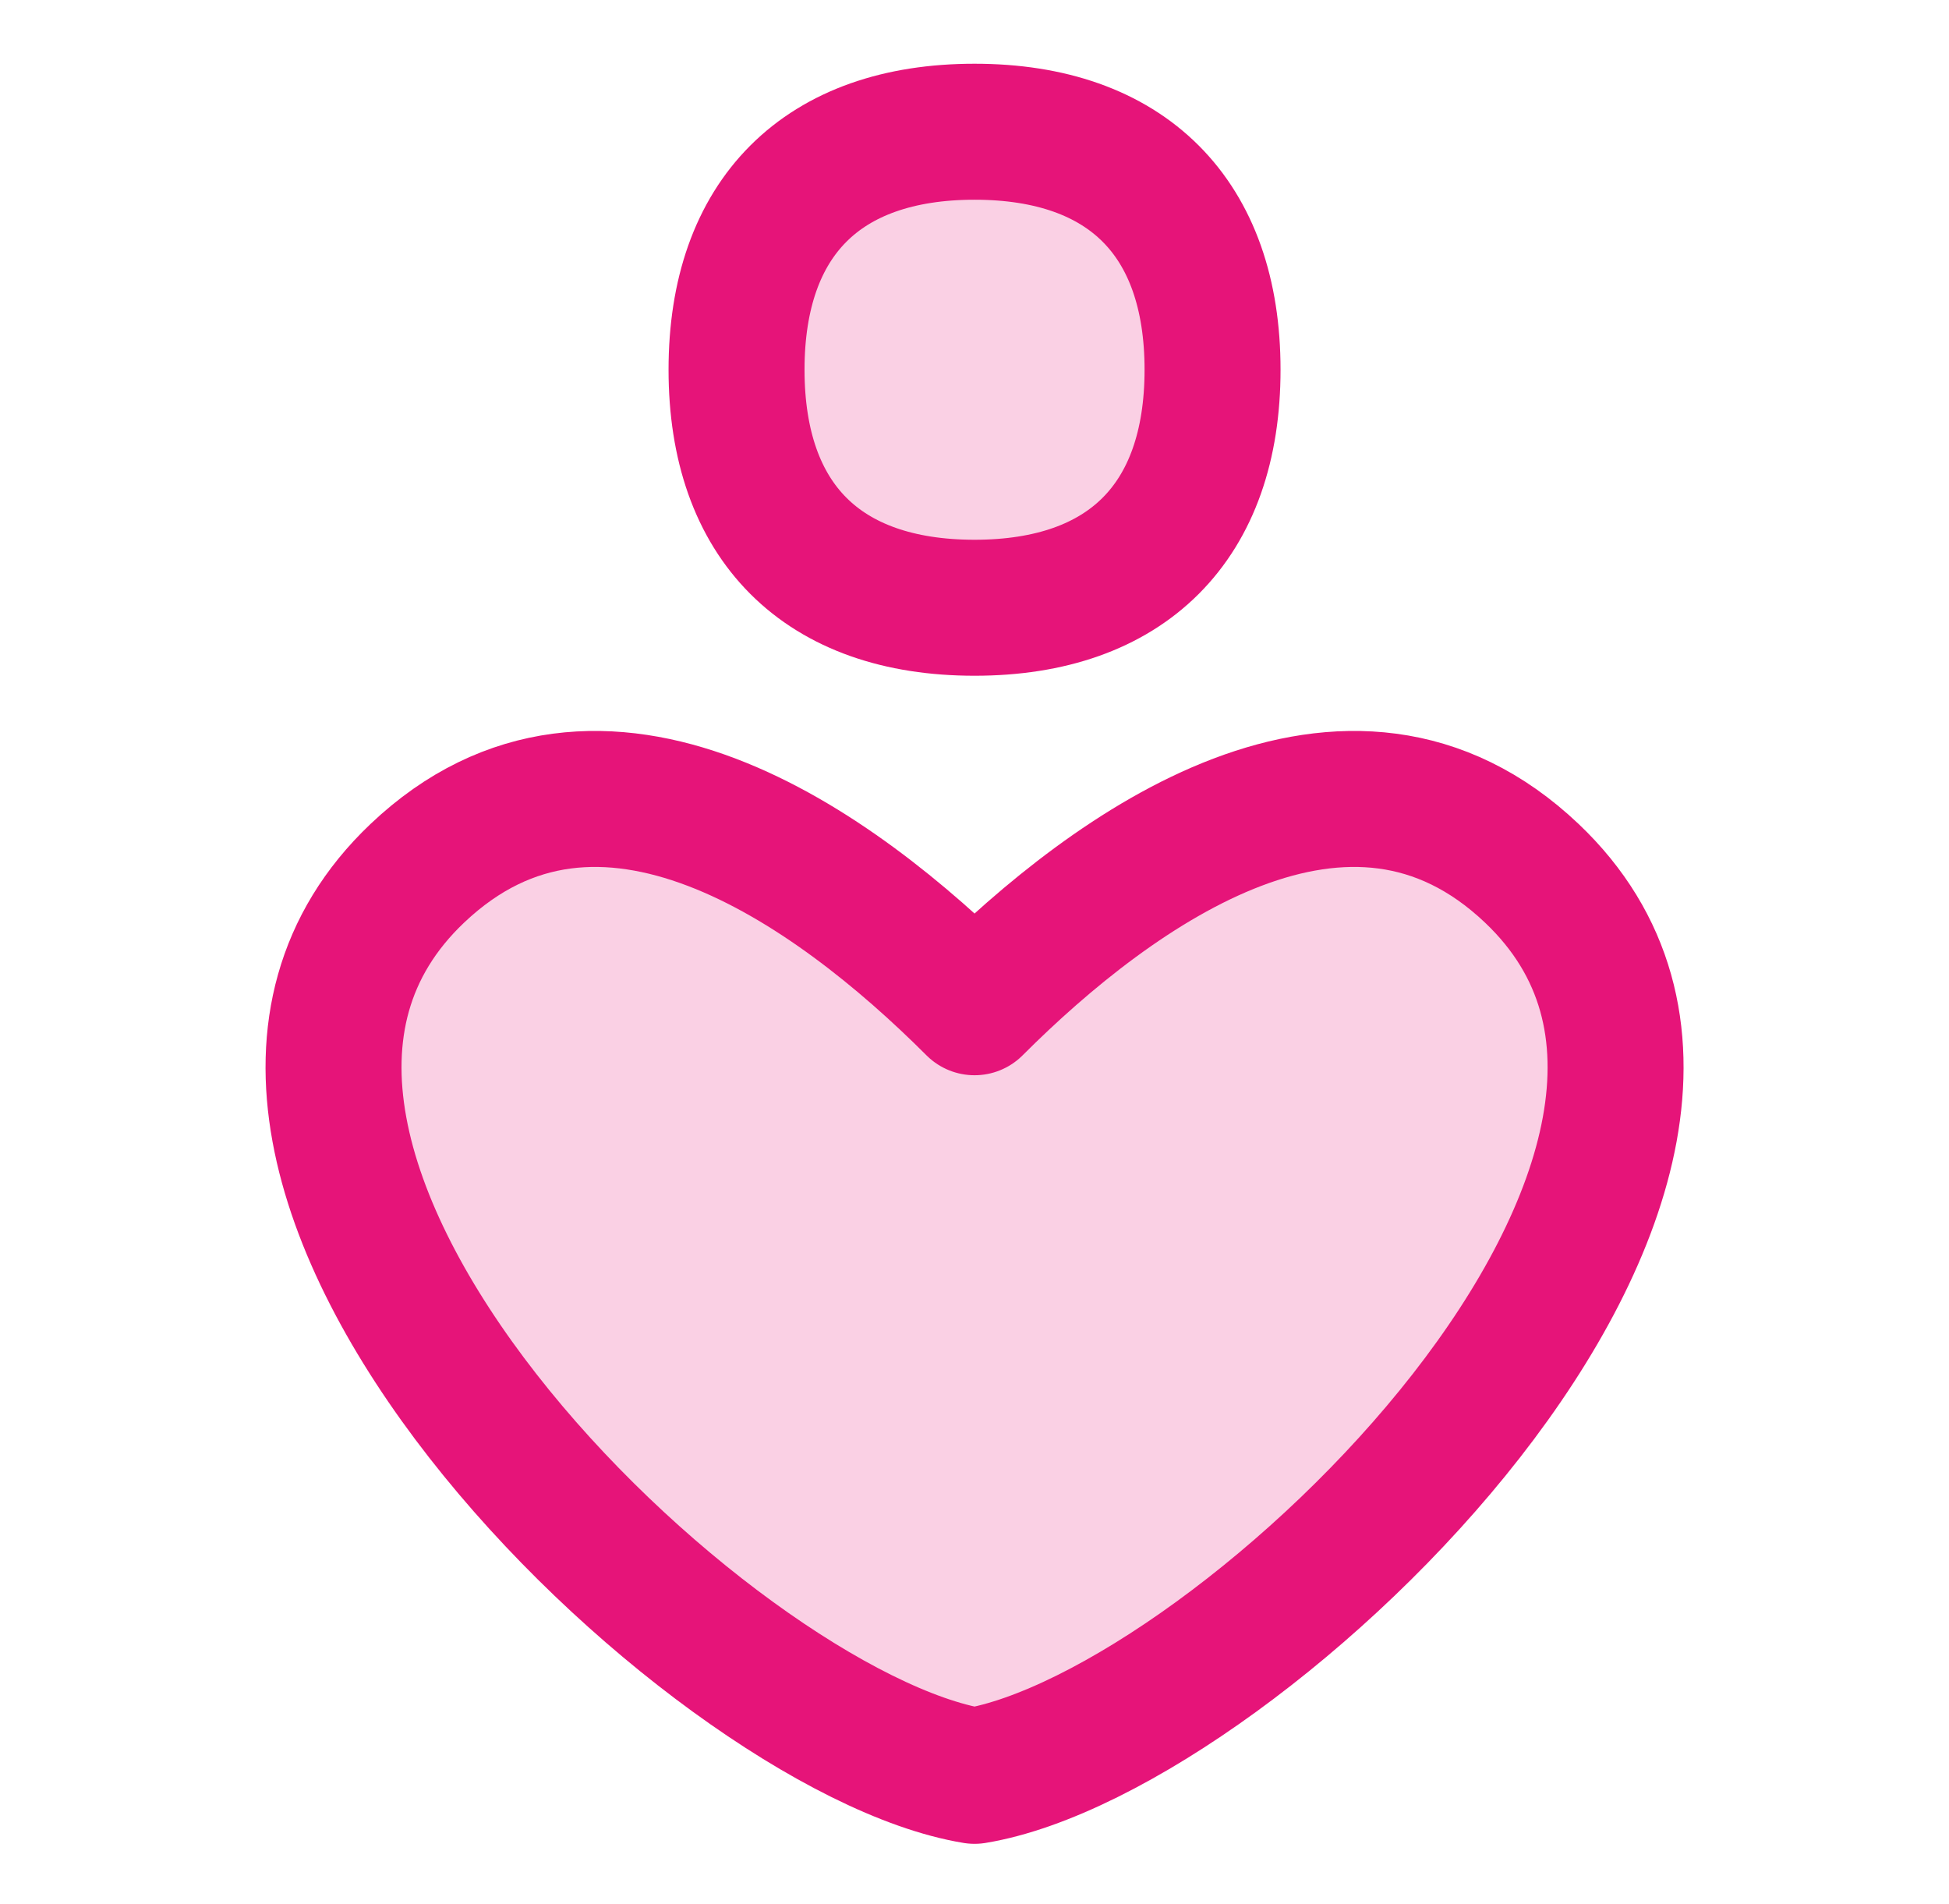
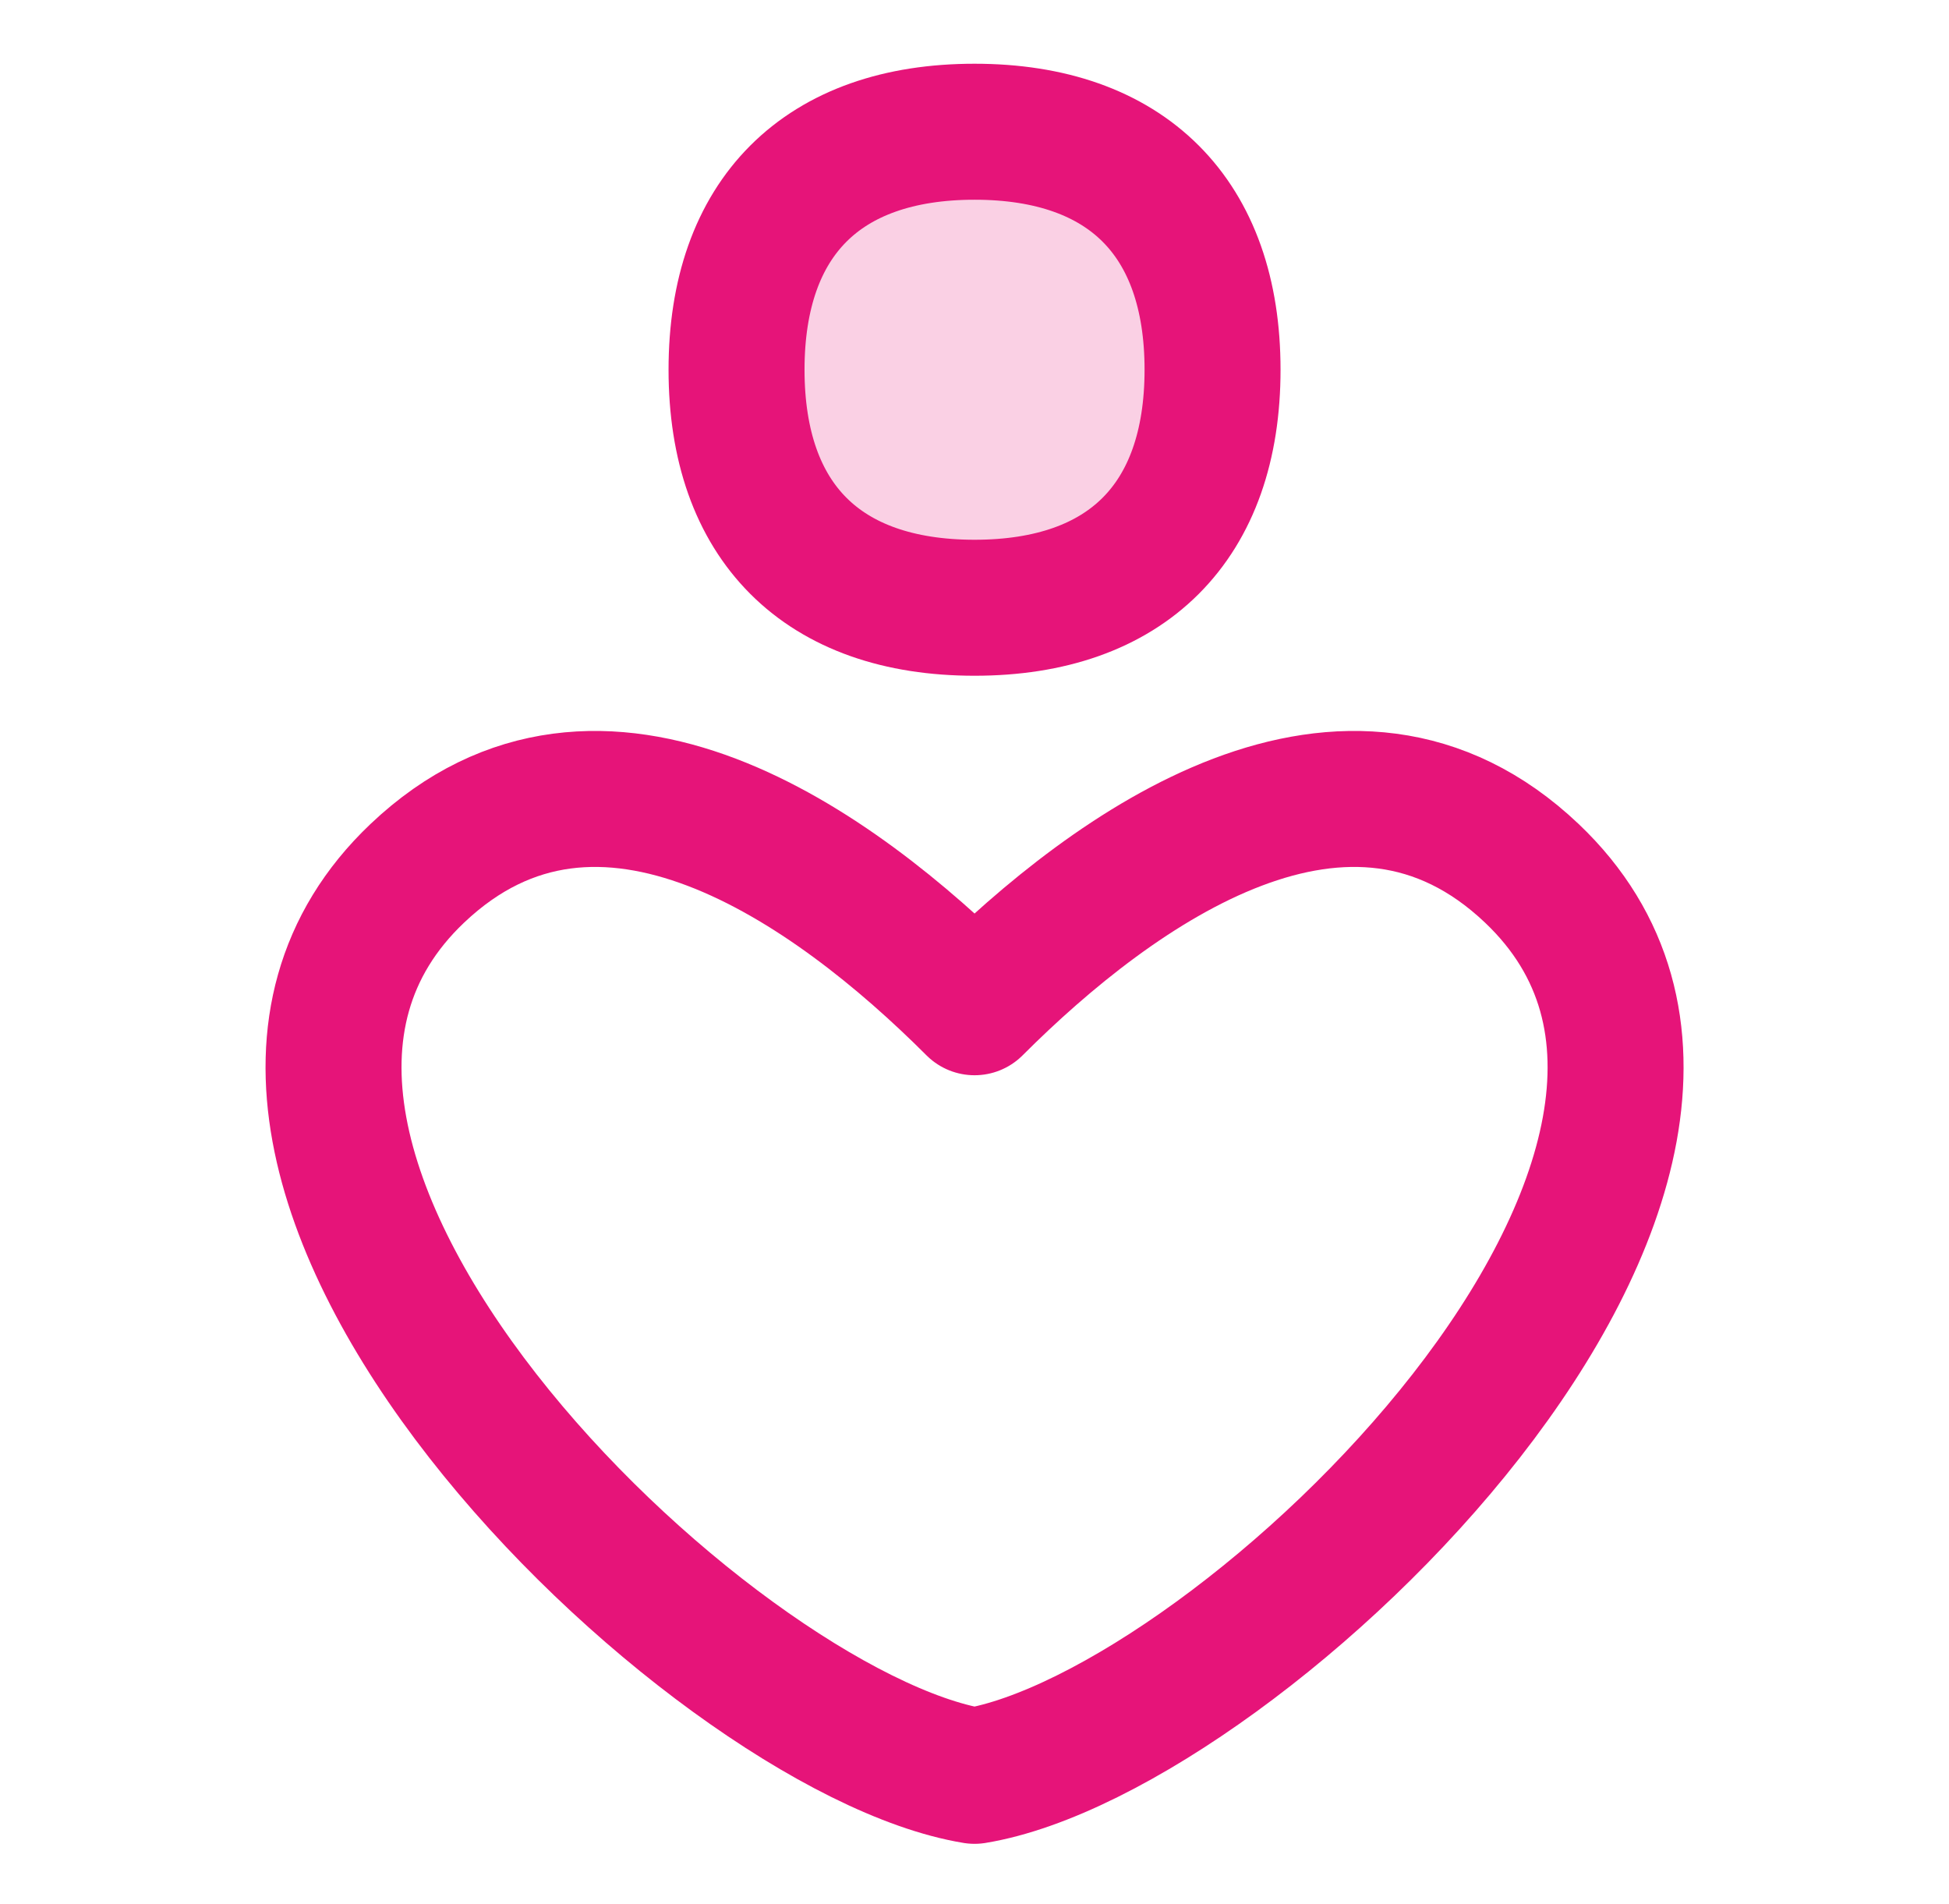
<svg xmlns="http://www.w3.org/2000/svg" width="43" height="42" viewBox="0 0 43 42" fill="none">
-   <path d="M33.797 19.266C29.758 15.433 24.615 19.106 21.501 22.22C18.387 19.106 13.244 15.433 9.206 19.266C2.535 25.601 15.634 38.208 21.501 39.175C27.368 38.208 40.467 25.601 33.797 19.266Z" fill="#E61479" fill-opacity="0.2" />
  <path d="M33.797 19.266C29.758 15.433 24.615 19.106 21.501 22.22C18.387 19.106 13.244 15.433 9.206 19.266C2.535 25.601 15.634 38.208 21.501 39.175C27.368 38.208 40.467 25.601 33.797 19.266Z" stroke="#E61479" stroke-width="3" stroke-linecap="round" stroke-linejoin="round" />
  <path d="M21.501 13.407C24.861 13.407 26.752 11.517 26.752 8.156C26.752 4.796 24.861 2.906 21.501 2.906C18.14 2.906 16.25 4.796 16.25 8.156C16.25 11.517 18.14 13.407 21.501 13.407Z" fill="#E61479" fill-opacity="0.2" />
  <path d="M21.501 13.407C24.861 13.407 26.752 11.517 26.752 8.156C26.752 4.796 24.861 2.906 21.501 2.906C18.14 2.906 16.25 4.796 16.25 8.156C16.25 11.517 18.14 13.407 21.501 13.407Z" stroke="#E61479" stroke-width="3" stroke-linecap="round" stroke-linejoin="round" />
</svg>